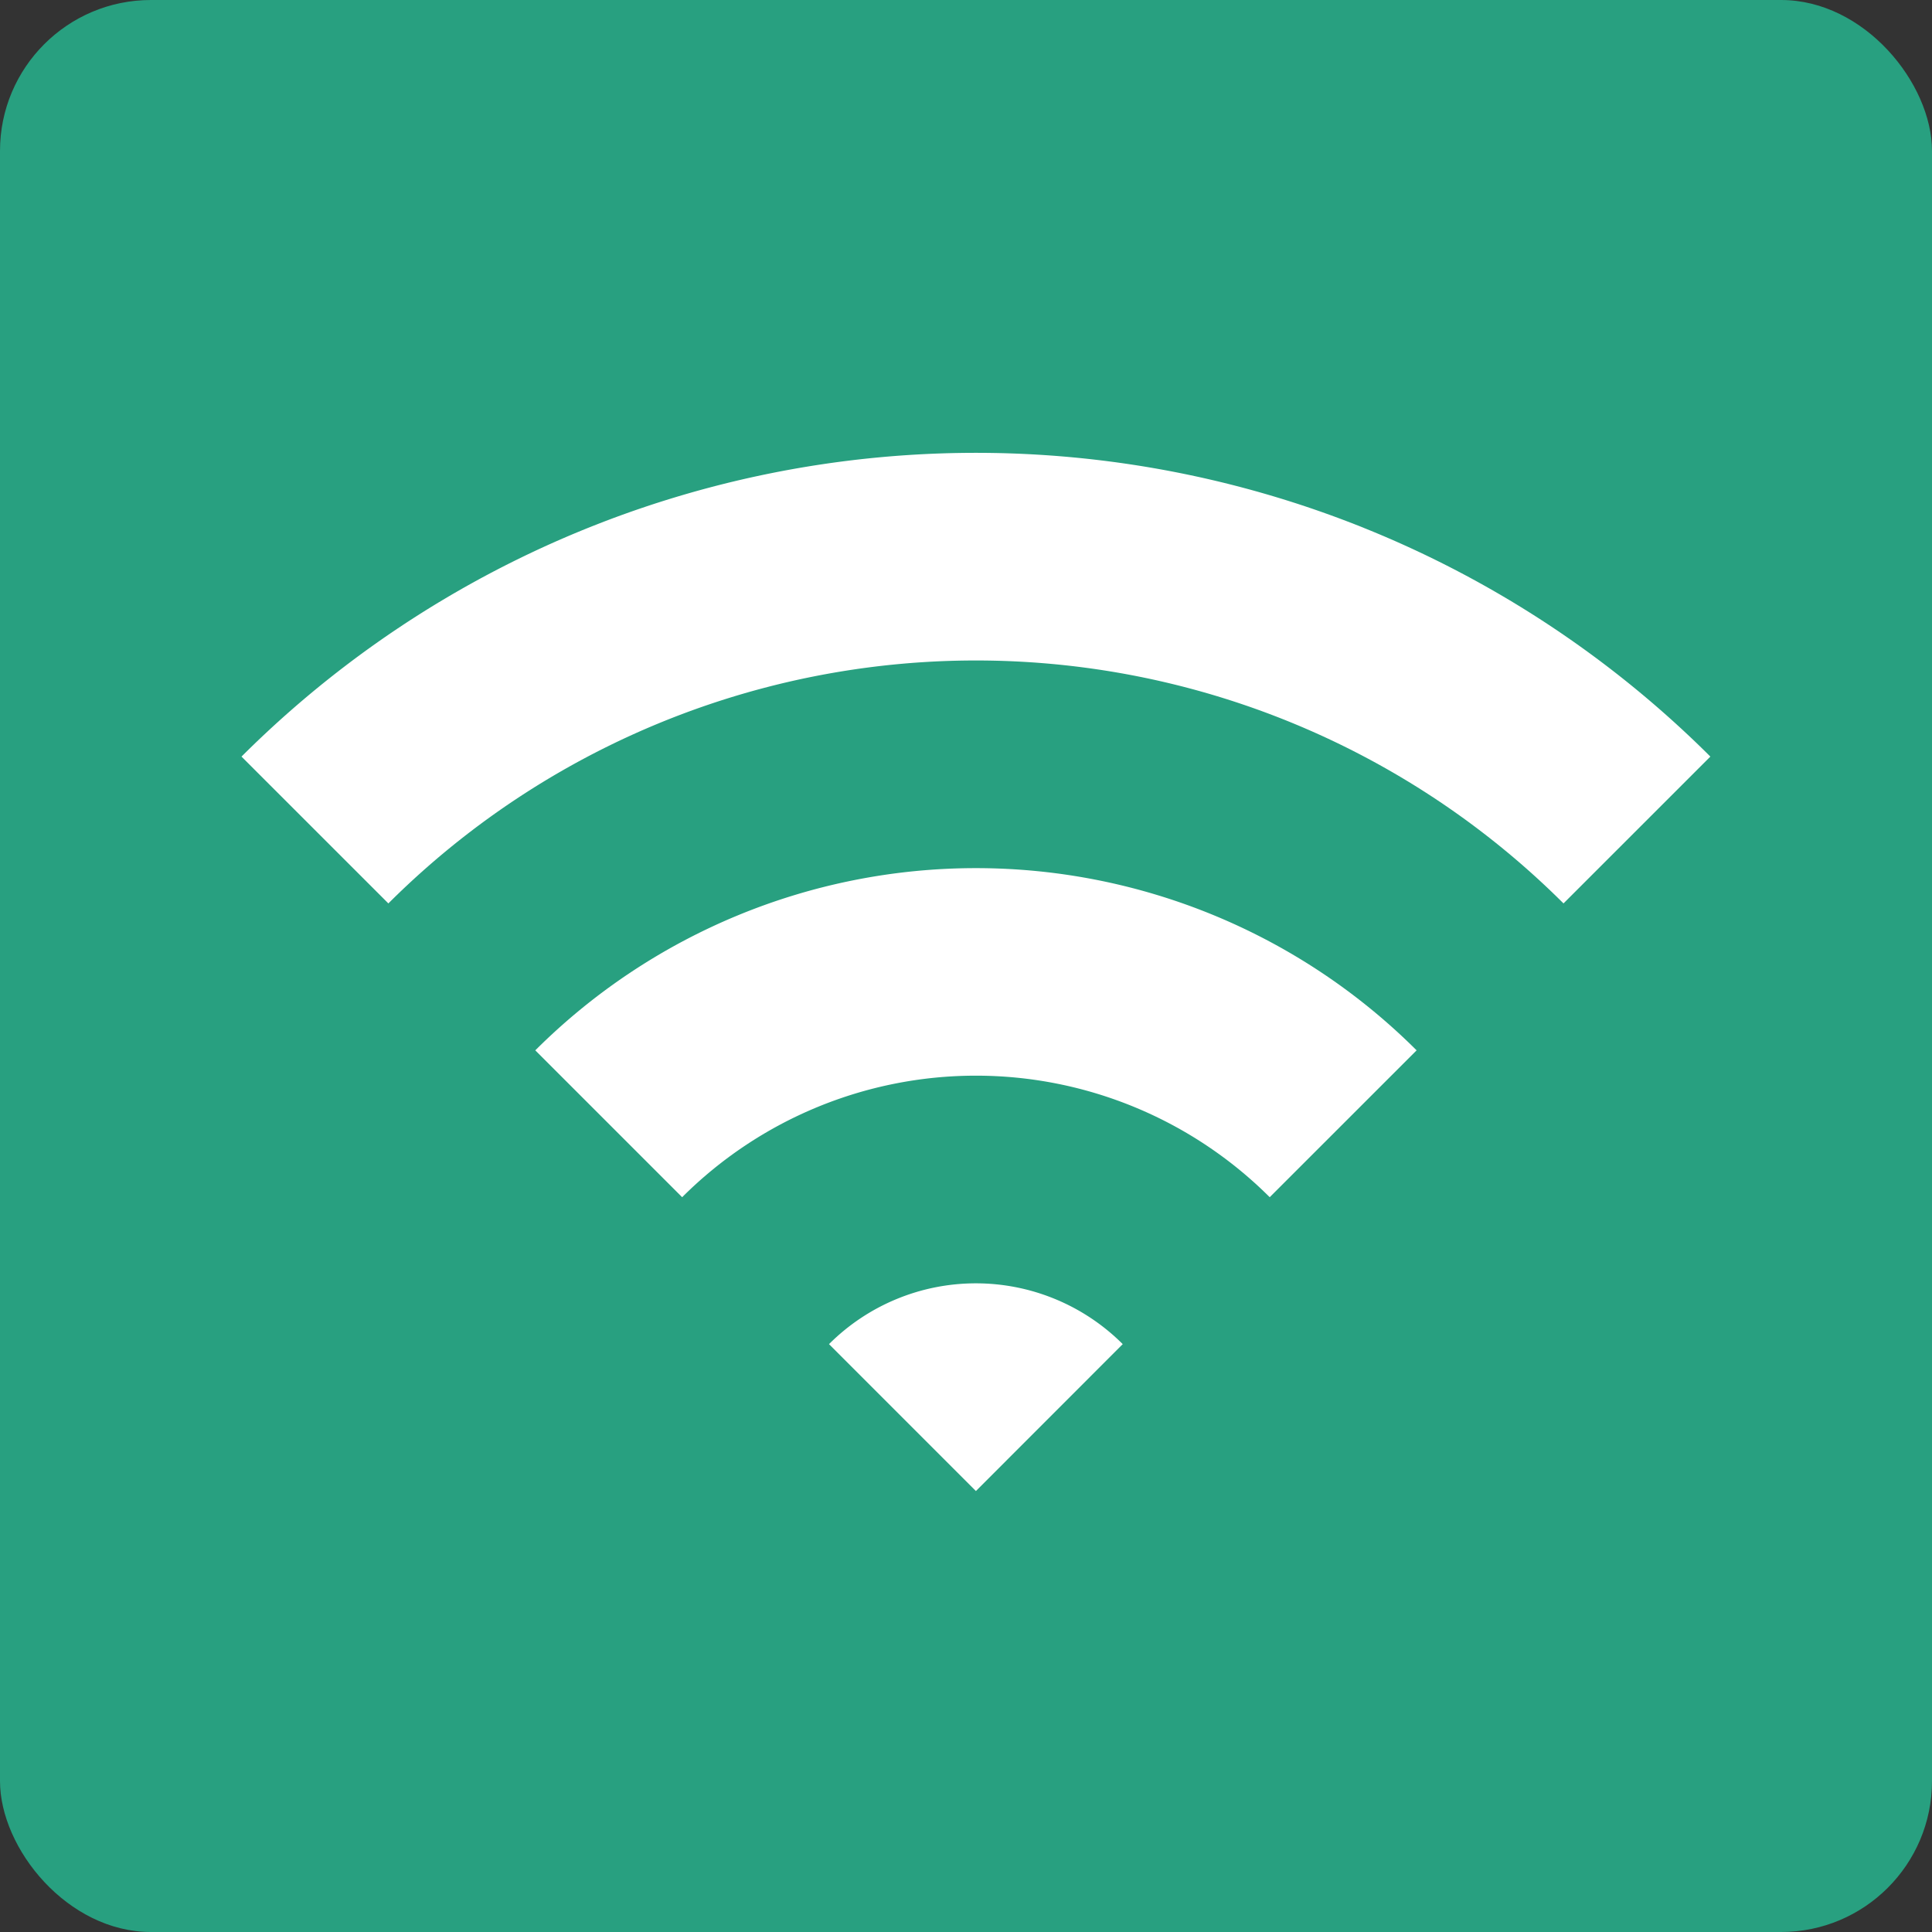
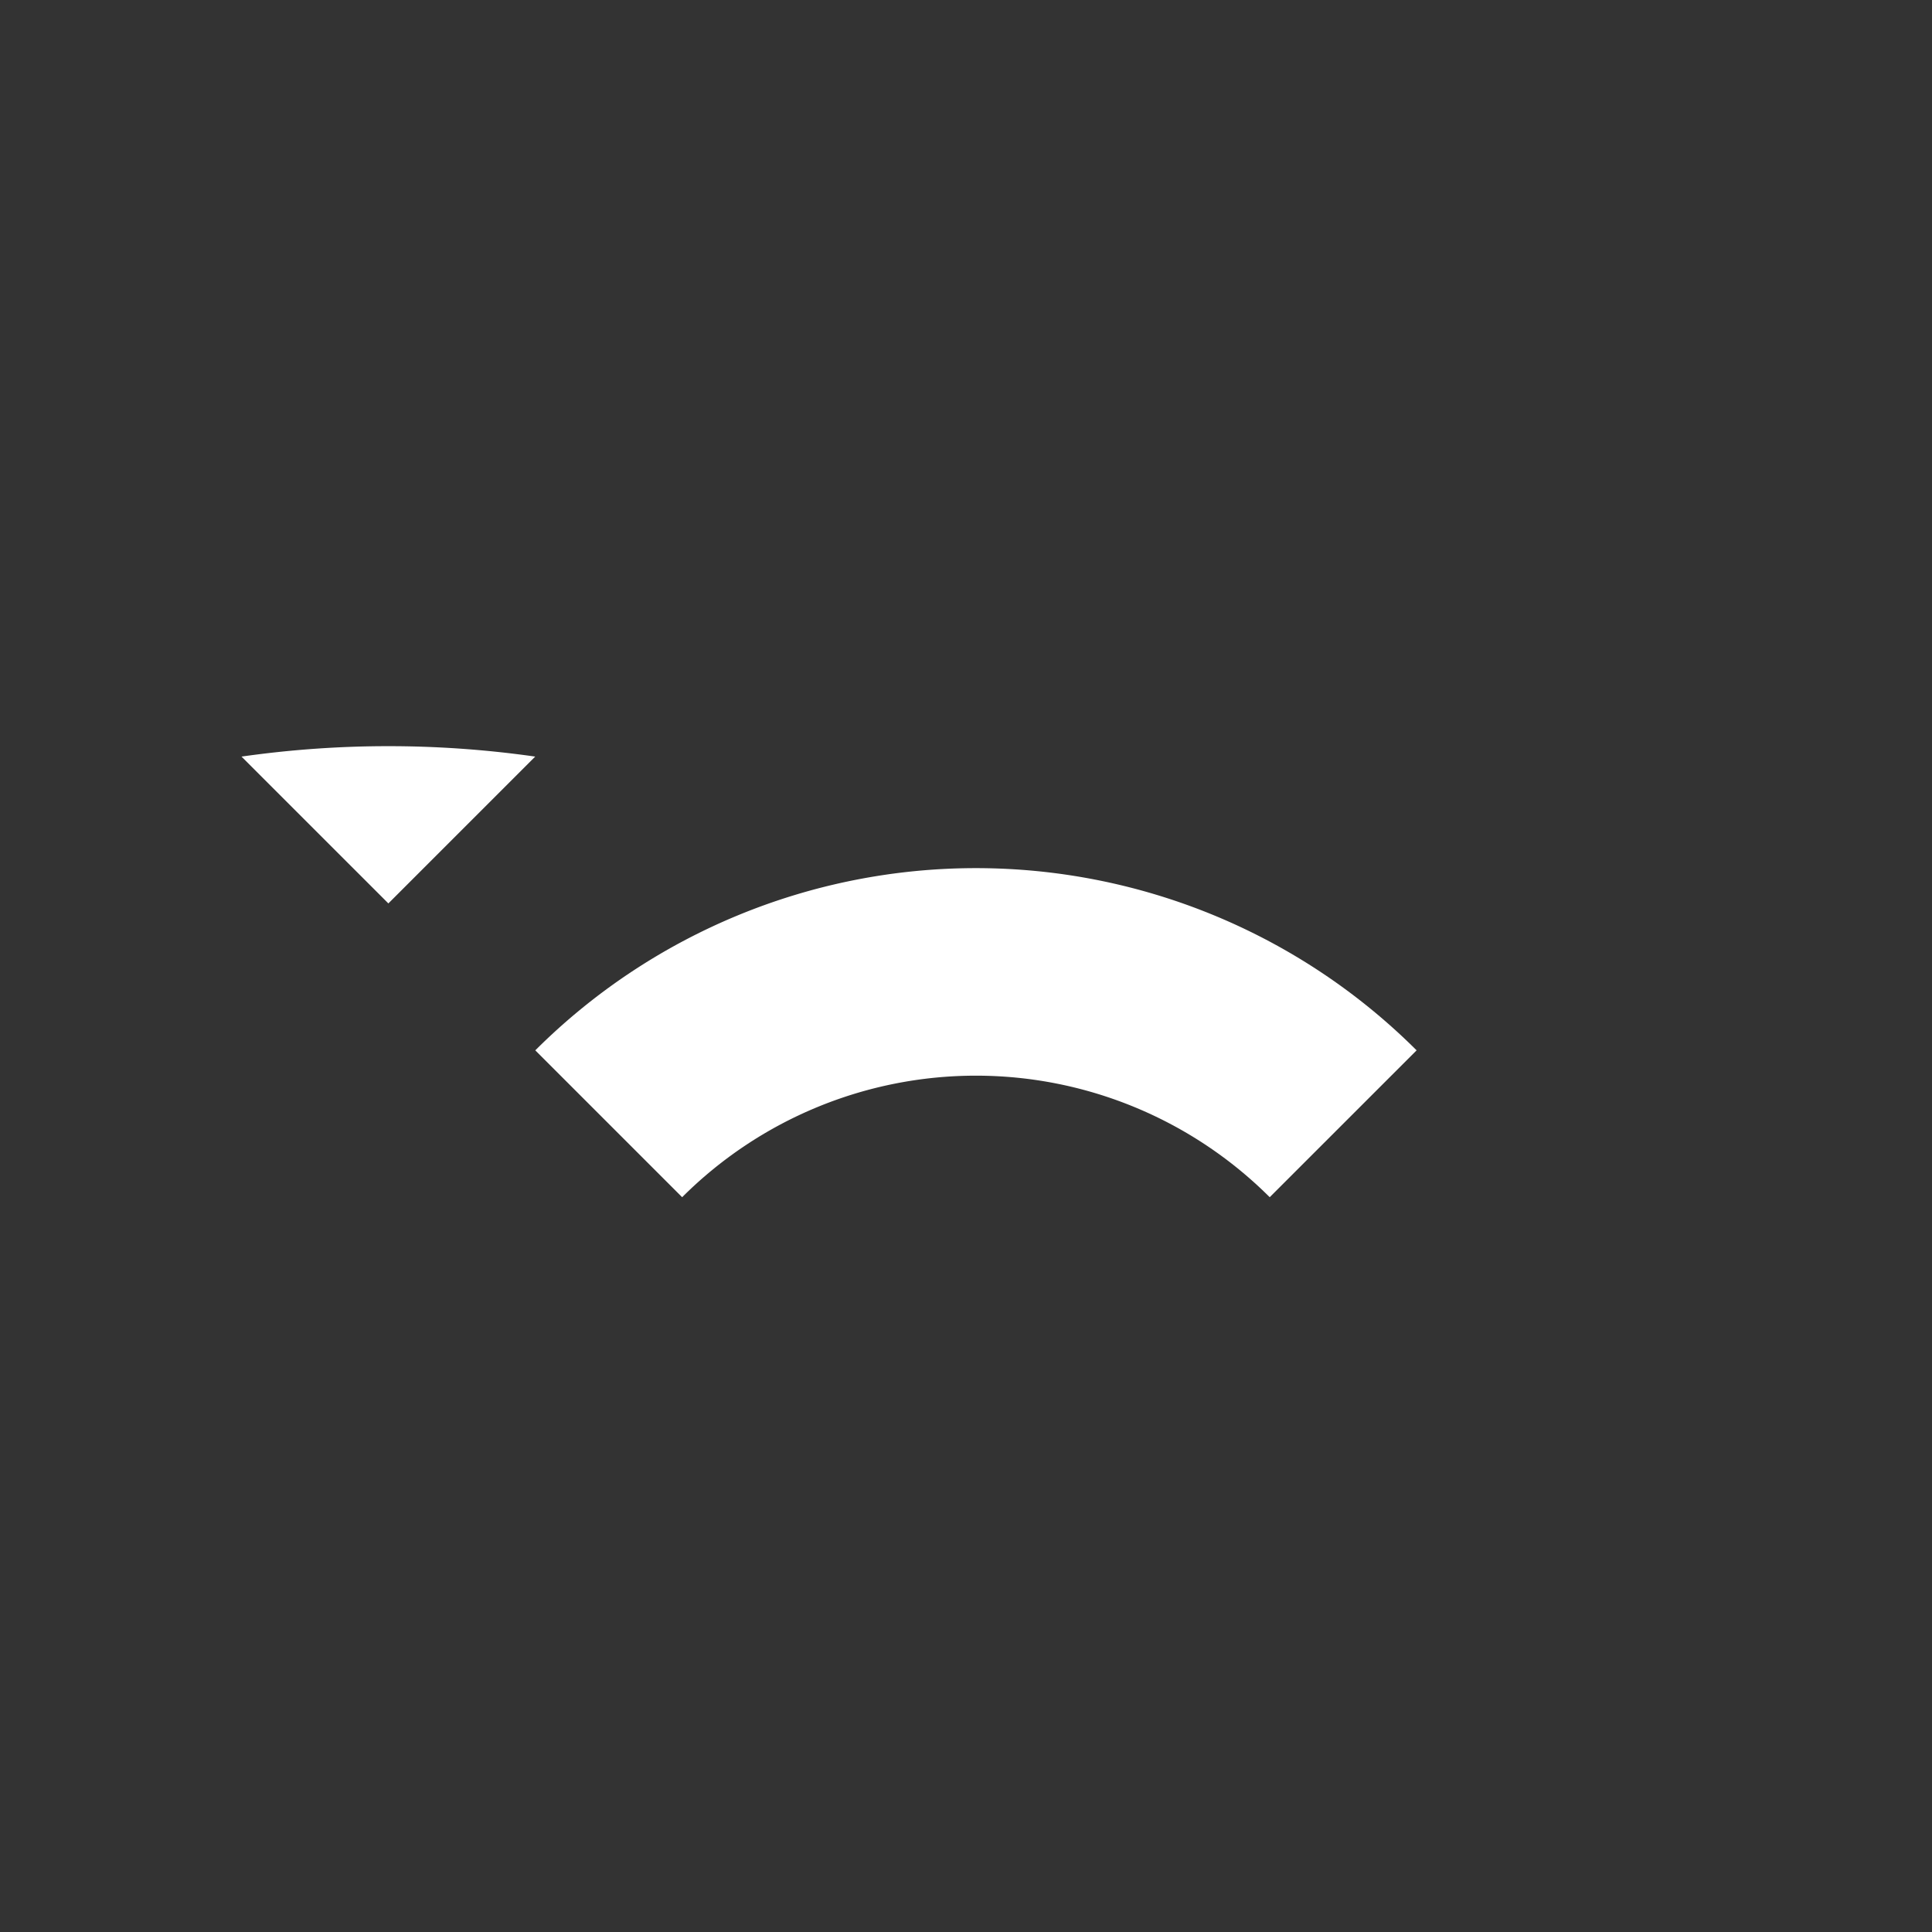
<svg xmlns="http://www.w3.org/2000/svg" width="64" height="64" viewBox="0 0 64 64">
  <rect x="0" y="0" width="64" height="64" fill="#333333" stroke="none" />
  <g id="グループ_1519" data-name="グループ 1519" transform="translate(-885 -2282)">
-     <rect id="長方形_285" data-name="長方形 285" width="64" height="64" rx="5" transform="translate(885 2282)" fill="#28a080" />
    <g id="ワイファイのアイコン" transform="translate(893 2221.943)">
-       <path id="パス_1333" data-name="パス 1333" d="M0,85.12l4.865,4.864a27.561,27.561,0,0,1,38.928,0l4.865-4.864A34.443,34.443,0,0,0,0,85.12Z" fill="#fff" />
+       <path id="パス_1333" data-name="パス 1333" d="M0,85.12l4.865,4.864l4.865-4.864A34.443,34.443,0,0,0,0,85.12Z" fill="#fff" />
      <path id="パス_1334" data-name="パス 1334" d="M102.406,225.858l4.865,4.865a13.775,13.775,0,0,1,19.464,0l4.866-4.865A20.669,20.669,0,0,0,102.406,225.858Z" transform="translate(-92.674 -131.007)" fill="#fff" />
-       <path id="パス_1335" data-name="パス 1335" d="M204.8,366.549l4.866,4.867,4.864-4.867A6.883,6.883,0,0,0,204.8,366.549Z" transform="translate(-185.338 -261.966)" fill="#fff" />
    </g>
  </g>
</svg>